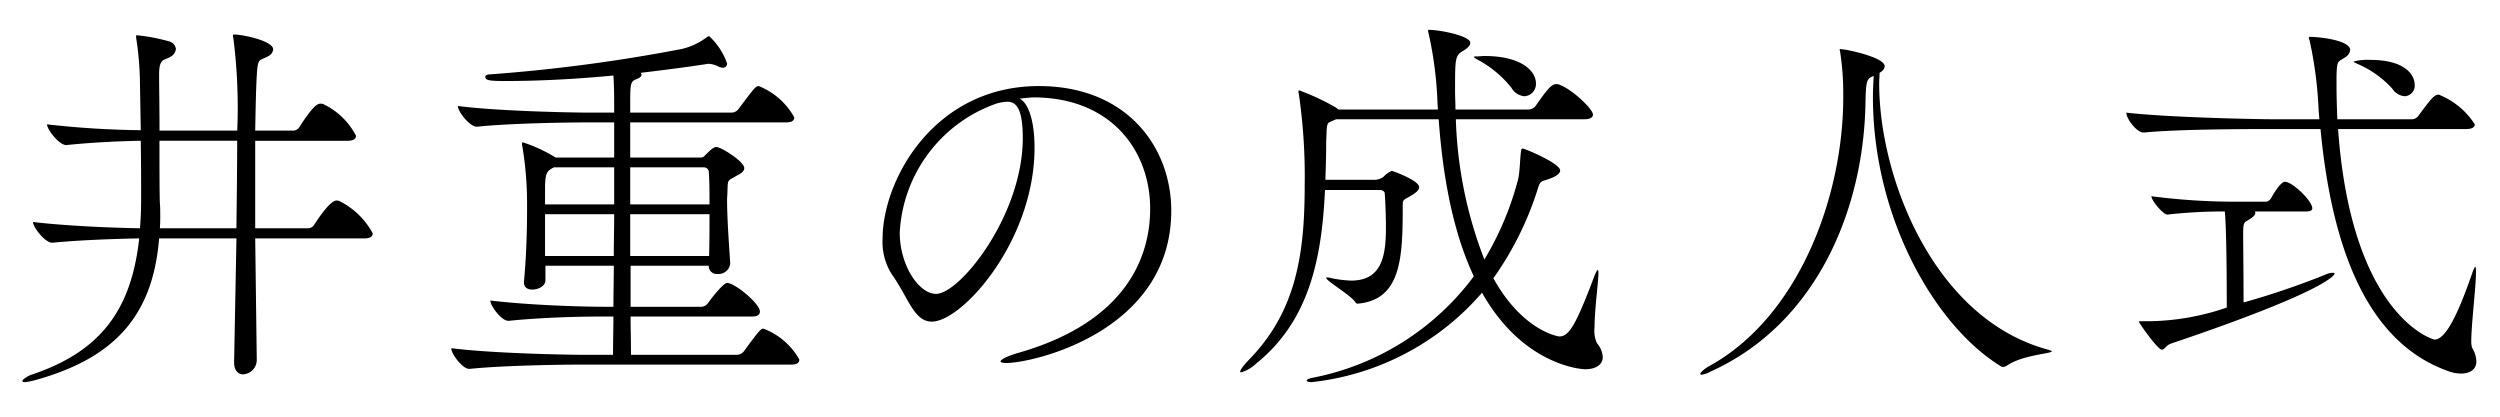
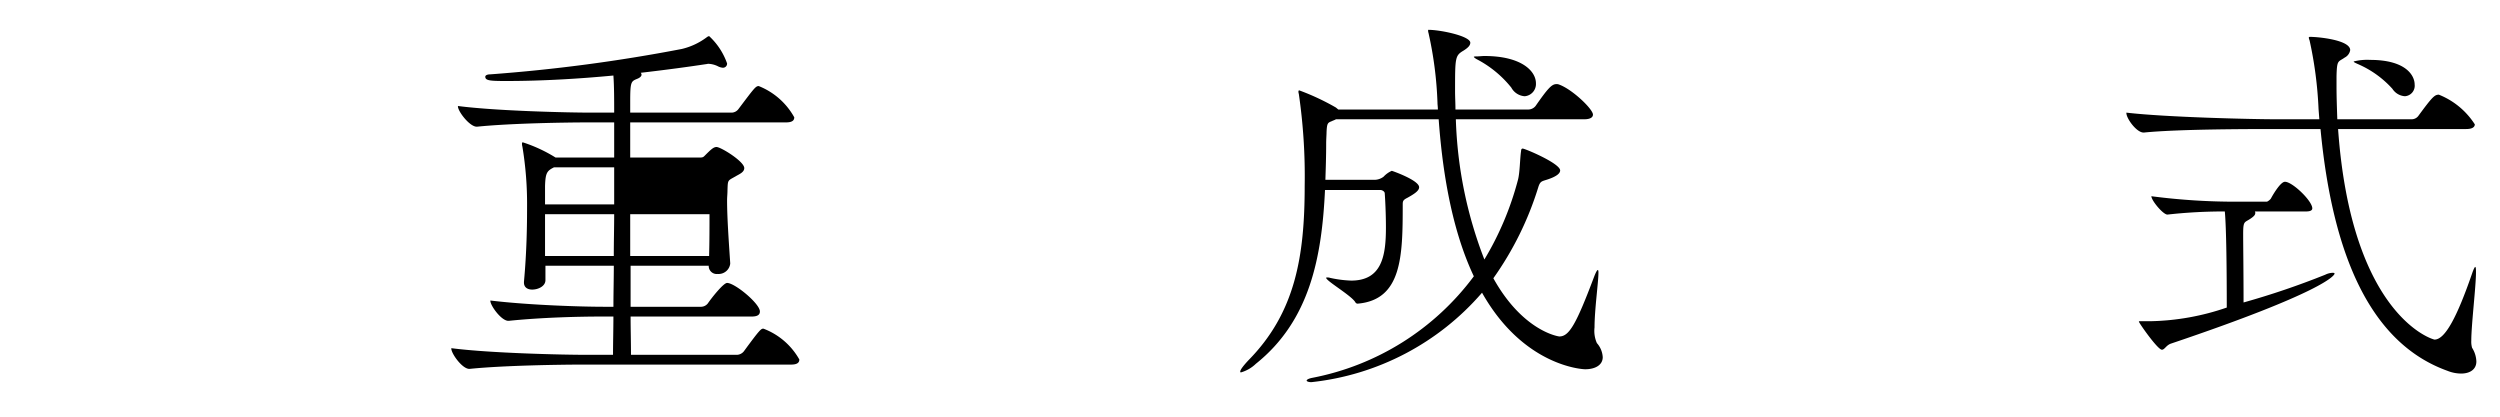
<svg xmlns="http://www.w3.org/2000/svg" width="192" height="32" viewBox="0 0 192 32">
  <title>井重の成人式</title>
-   <path d="M28.626,17.92c0,.21-.15.39-.66.39H19.6l.12,9.359a1.11,1.11,0,0,1-1.05,1.081c-.36,0-.69-.271-.69-.931V27.79l.18-9.48h-5.94c-.48,5.97-3.449,9.21-9.539,10.89a4.615,4.615,0,0,1-.78.15c-.12,0-.18-.031-.18-.09,0-.12.42-.39.69-.481,5.31-1.769,7.679-4.979,8.28-10.469-1.8.03-4.47.12-6.66.33H4c-.54,0-1.47-1.2-1.47-1.59,2.55.3,6.09.45,8.22.48.06-.72.089-1.5.089-2.31,0-1.11,0-2.7-.029-4.41-1.62.03-3.661.12-5.7.33h-.03c-.54,0-1.47-1.2-1.47-1.59a70.684,70.684,0,0,0,7.2.45l-.06-3.569a24.224,24.224,0,0,0-.3-3.571V2.771c0-.061.031-.061.091-.061a14.208,14.208,0,0,1,2.489.48.692.692,0,0,1,.48.571.78.78,0,0,1-.42.6c-.45.3-.87.06-.87,1.35v.15c0,.81.031,2.46.031,4.17h5.969a42.076,42.076,0,0,0-.3-7.11.52.52,0,0,1-.03-.179c0-.091.03-.091.12-.091.6,0,2.97.48,2.97,1.141a.64.64,0,0,1-.36.51c-.72.42-.81.059-.9,1.5-.06,1.051-.09,2.52-.12,4.23h2.91a.568.568,0,0,0,.48-.27c1.11-1.739,1.44-1.8,1.62-1.8a.445.445,0,0,1,.21.03,5.481,5.481,0,0,1,2.52,2.43c0,.21-.15.39-.66.39H19.6v6.72h4.05a.568.568,0,0,0,.48-.27c1.2-1.86,1.62-1.86,1.71-1.86a.445.445,0,0,1,.21.03A5.9,5.9,0,0,1,28.626,17.92ZM12.247,10.81c0,1.92,0,3.84.029,4.74.031.33.031.69.031,1.02s0,.63-.031.96h5.88c.03-2.43.06-4.77.06-6.72Z" />
-   <path d="M61.389,27.609c0,.21-.12.391-.63.391H44.8c-1.59,0-6.09.06-8.729.33h-.03c-.54,0-1.38-1.17-1.38-1.56v-.03c3,.389,8.639.51,10.289.51h2.13c0-.96.03-1.95.03-2.94h-.9c-1.589,0-4.5.06-7.139.33h-.03c-.54,0-1.38-1.17-1.38-1.53v-.03c3,.36,7.049.48,8.7.48h.75c0-1.05.03-2.13.03-3.15H41.89v1.11c0,.45-.54.72-1.02.72-.33,0-.63-.15-.63-.54v-.06c.21-2.28.239-4.29.239-5.76a26.9,26.9,0,0,0-.359-4.62.743.743,0,0,1-.03-.239c0-.061.03-.091.059-.091a11.322,11.322,0,0,1,2.52,1.17h4.5V9.4H45.25c-1.59,0-5.97.06-8.61.33h-.03c-.54,0-1.44-1.169-1.44-1.56V8.141c3,.389,8.58.509,10.229.509h1.77c0-.96,0-2.009-.06-2.85-2.52.241-5.4.421-8.249.421-1.23,0-1.59-.031-1.59-.33,0-.091.12-.181.39-.181a127.234,127.234,0,0,0,14.7-1.949,5.17,5.17,0,0,0,1.92-.9.471.471,0,0,1,.18-.089,5.185,5.185,0,0,1,1.38,2.1.315.315,0,0,1-.33.33.978.978,0,0,1-.39-.12A1.819,1.819,0,0,0,54.4,4.9c-.06,0-.15.031-.21.031-1.17.179-2.91.42-4.98.659a.234.234,0,0,1,.06.15c0,.091-.09.211-.3.3-.51.209-.57.209-.57,1.8v.81h7.8a.668.668,0,0,0,.51-.27c1.2-1.589,1.32-1.77,1.56-1.77A5.4,5.4,0,0,1,61,9.01c0,.21-.12.39-.63.39H48.4v2.7h5.34c.21,0,.27-.03.36-.12.48-.48.69-.69.93-.69.33,0,2.13,1.11,2.13,1.62,0,.33-.42.48-.66.63-.63.36-.6.24-.63,1.11,0,.24-.03.48-.03.75,0,1.26.12,3,.24,4.8v.06a.9.9,0,0,1-.96.78.614.614,0,0,1-.69-.63h-6v3.15h5.43a.668.668,0,0,0,.51-.27c.33-.48,1.2-1.56,1.47-1.56.6,0,2.52,1.59,2.52,2.19,0,.21-.12.39-.63.39h-9.3c0,.96.03,1.95.03,2.94h8.16a.722.722,0,0,0,.51-.271c1.23-1.679,1.32-1.739,1.5-1.739A5.318,5.318,0,0,1,61.389,27.609ZM47.169,12.85h-4.62c-.539.27-.659.42-.69,1.44V15.7h5.31Zm-5.31,3.6v3.21h5.28c0-1.11.03-2.19.03-3.21Zm12.57-3.33a.4.4,0,0,0-.36-.27H48.4V15.7h6.09C54.489,14.68,54.489,13.84,54.429,13.12ZM48.4,16.45v3.21h6.06c.03-1.2.03-2.25.03-3.21Z" />
-   <path d="M79.452,11.35c0,7.14-5.55,13.35-7.89,13.35-1.379,0-1.8-1.86-3.089-3.66a4.63,4.63,0,0,1-.69-2.7c0-4.53,3.96-11.73,12-11.73,6.78,0,10.17,4.71,10.17,9.57,0,9.27-10.59,11.7-12.69,11.7-.27,0-.42-.06-.42-.119,0-.151.48-.39,1.26-.631,8.52-2.4,10.23-7.529,10.23-11.1,0-4.38-2.91-8.489-8.85-8.55-.39,0-.78.061-1.17.09C79.062,7.99,79.452,9.46,79.452,11.35ZM69.1,17.86c0,2.52,1.469,4.71,2.79,4.71,1.829,0,6.659-6.03,6.659-11.97,0-2.34-.54-2.789-1.2-2.789a3.6,3.6,0,0,0-.84.149A11.115,11.115,0,0,0,69.1,17.86Z" />
+   <path d="M61.389,27.609c0,.21-.12.391-.63.391H44.8c-1.59,0-6.09.06-8.729.33h-.03c-.54,0-1.38-1.17-1.38-1.56v-.03c3,.389,8.639.51,10.289.51h2.13c0-.96.03-1.95.03-2.94h-.9c-1.589,0-4.5.06-7.139.33h-.03c-.54,0-1.38-1.17-1.38-1.53v-.03c3,.36,7.049.48,8.7.48h.75c0-1.05.03-2.13.03-3.15H41.89v1.11c0,.45-.54.72-1.02.72-.33,0-.63-.15-.63-.54v-.06c.21-2.28.239-4.29.239-5.76a26.9,26.9,0,0,0-.359-4.62.743.743,0,0,1-.03-.239c0-.061.03-.091.059-.091a11.322,11.322,0,0,1,2.52,1.17h4.5V9.4H45.25c-1.59,0-5.97.06-8.61.33h-.03c-.54,0-1.44-1.169-1.44-1.56V8.141c3,.389,8.58.509,10.229.509h1.77c0-.96,0-2.009-.06-2.85-2.52.241-5.4.421-8.249.421-1.23,0-1.59-.031-1.59-.33,0-.091.12-.181.39-.181a127.234,127.234,0,0,0,14.7-1.949,5.17,5.17,0,0,0,1.92-.9.471.471,0,0,1,.18-.089,5.185,5.185,0,0,1,1.38,2.1.315.315,0,0,1-.33.33.978.978,0,0,1-.39-.12A1.819,1.819,0,0,0,54.4,4.9c-.06,0-.15.031-.21.031-1.17.179-2.91.42-4.98.659a.234.234,0,0,1,.06.15c0,.091-.09.211-.3.3-.51.209-.57.209-.57,1.8v.81h7.8a.668.668,0,0,0,.51-.27c1.2-1.589,1.32-1.77,1.56-1.77A5.4,5.4,0,0,1,61,9.01c0,.21-.12.39-.63.39H48.4v2.7h5.34c.21,0,.27-.03.36-.12.48-.48.69-.69.93-.69.33,0,2.13,1.11,2.13,1.62,0,.33-.42.48-.66.63-.63.36-.6.24-.63,1.11,0,.24-.03.48-.03.75,0,1.26.12,3,.24,4.8v.06a.9.9,0,0,1-.96.78.614.614,0,0,1-.69-.63h-6v3.15h5.43a.668.668,0,0,0,.51-.27c.33-.48,1.2-1.56,1.47-1.56.6,0,2.52,1.59,2.52,2.19,0,.21-.12.39-.63.39h-9.3c0,.96.03,1.95.03,2.94h8.16a.722.722,0,0,0,.51-.271c1.23-1.679,1.32-1.739,1.5-1.739A5.318,5.318,0,0,1,61.389,27.609ZM47.169,12.85h-4.62c-.539.27-.659.42-.69,1.44V15.7h5.31Zm-5.31,3.6v3.21h5.28c0-1.11.03-2.19.03-3.21Zm12.57-3.33a.4.4,0,0,0-.36-.27H48.4h6.09C54.489,14.68,54.489,13.84,54.429,13.12ZM48.4,16.45v3.21h6.06c.03-1.2.03-2.25.03-3.21Z" />
  <path d="M123.09,27.43c0,.6-.57.929-1.35.929-.21,0-4.74-.239-7.92-5.879a20.146,20.146,0,0,1-13.11,6.87c-.21,0-.359-.06-.359-.121s.12-.149.42-.209a20.225,20.225,0,0,0,12.419-7.8c-1.86-3.93-2.46-8.76-2.7-12.06H102.6c-.091.06-.21.09-.33.151-.3.119-.36.149-.391.839,0,.21-.029.51-.029.9,0,.93-.031,1.83-.06,2.76h3.719a1.166,1.166,0,0,0,.75-.24,1.907,1.907,0,0,1,.63-.45c.03,0,2.1.72,2.1,1.26,0,.27-.36.51-.9.81-.36.18-.36.27-.36.57,0,3.9-.06,7.26-3.45,7.56a.2.2,0,0,1-.179-.09c-.27-.51-2.25-1.65-2.25-1.89,0-.03.029-.03.089-.03a.583.583,0,0,1,.21.03,8.83,8.83,0,0,0,1.621.21c2.369,0,2.669-1.92,2.669-4.08,0-1.11-.06-2.22-.09-2.61,0-.18-.24-.27-.329-.27h-4.26c-.24,5.1-1.14,10.02-5.31,13.349a2.736,2.736,0,0,1-1.14.661c-.06,0-.06-.031-.06-.06,0-.121.18-.391.63-.871,3.6-3.659,4.32-7.979,4.32-13.409a43.794,43.794,0,0,0-.451-7.05.538.538,0,0,1-.029-.18c0-.06.029-.09.06-.09a18.33,18.33,0,0,1,2.82,1.32l.179.15h7.65c0-.21-.03-.36-.03-.51a28.854,28.854,0,0,0-.69-5.369.531.531,0,0,1-.03-.18c0-.03,0-.06.03-.06.93,0,3.21.48,3.21.99,0,.21-.18.389-.51.6-.66.391-.66.511-.66,3.15,0,.42.03.9.03,1.38h5.61a.728.728,0,0,0,.54-.269c.9-1.29,1.23-1.681,1.59-1.681a.445.445,0,0,1,.21.03c1.02.361,2.61,1.89,2.61,2.31,0,.18-.151.36-.69.36h-9.84A32.373,32.373,0,0,0,114,19.93a23.342,23.342,0,0,0,2.58-6.12c.15-.57.15-1.65.24-2.22,0-.09.03-.18.12-.18.18,0,2.88,1.14,2.88,1.68,0,.21-.24.45-.96.69-.45.15-.57.12-.72.6a24.522,24.522,0,0,1-3.45,6.99c2.25,4.05,4.98,4.47,5.07,4.47.75,0,1.29-.93,2.67-4.59.15-.39.239-.51.27-.51.06,0,.06.09.06.21,0,.72-.3,2.82-.3,4.2a2.3,2.3,0,0,0,.181,1.2A1.773,1.773,0,0,1,123.09,27.43ZM117.96,6.4a.941.941,0,0,1-.87.991,1.27,1.27,0,0,1-1.02-.661,8.308,8.308,0,0,0-2.67-2.189c-.15-.09-.21-.15-.21-.181,0,0,0-.029.24-.029.18,0,.39-.03.57-.03C116.82,4.3,117.96,5.44,117.96,6.4Z" />
-   <path d="M141.562,7.271a21,21,0,0,0-.241-3.3.551.551,0,0,1-.029-.18c0-.03,0-.03.029-.03a1.079,1.079,0,0,0,.21.03c.24,0,3.21.6,3.21,1.29,0,.18-.12.359-.39.509,0,.27-.03.54-.03.81,0,7.29,4.23,18.12,12.99,20.459.18.06.27.091.27.12,0,.181-2.22.271-3.42,1.081a.779.779,0,0,1-.3.12.323.323,0,0,1-.21-.06c-5.04-3.09-9.81-11.4-9.81-20.67,0-.539.03-1.079.06-1.619-.48.21-.6.21-.63,1.98-.12,8.309-3.78,17.069-11.909,20.729a1.8,1.8,0,0,1-.69.239c-.06,0-.09-.029-.09-.059,0-.12.33-.39.57-.54,7.019-3.78,10.41-13.14,10.41-20.7Z" />
  <path d="M190.065,9.55c0,.18-.15.36-.66.36h-9.84c1.02,14.34,7.26,16.17,7.41,16.17.81,0,1.74-1.77,2.88-5.07.12-.36.21-.51.24-.51.06,0,.06.24.06.42,0,1.08-.36,4.019-.36,5.249a1.719,1.719,0,0,0,.06.54,2.1,2.1,0,0,1,.33,1.051c0,.6-.48.929-1.17.929a2.839,2.839,0,0,1-1.05-.21c-5.85-2.1-8.819-8.759-9.75-18.569h-3.569c-1.65,0-7.32,0-9.99.27h-.03c-.54,0-1.32-1.079-1.32-1.5V8.65c3.06.36,9.75.51,11.46.51h3.359l-.06-.78a30.387,30.387,0,0,0-.69-5.279.8.8,0,0,1-.06-.21c0-.031.031-.06.09-.06.66,0,3.09.24,3.09,1.02a.787.787,0,0,1-.42.569c-.51.36-.6.15-.63,1.44v.81c0,.78.031,1.621.06,2.49h5.7a.641.641,0,0,0,.51-.24c1.08-1.47,1.26-1.649,1.59-1.649A5.845,5.845,0,0,1,190.065,9.55ZM166.756,26.38c-.39.12-.51.479-.72.479-.33,0-1.77-2.069-1.77-2.159,0-.03.03-.03.15-.03h.72a19.019,19.019,0,0,0,5.88-1.05c0-2.73-.03-6.12-.15-7.38a38.967,38.967,0,0,0-4.41.24c-.33,0-1.23-1.08-1.23-1.41a49.748,49.748,0,0,0,6.57.42h2.309a.838.838,0,0,0,.3-.24c.09-.18.719-1.29,1.079-1.29.571,0,2.1,1.47,2.1,2.04,0,.12-.089.24-.48.24h-3.929a.18.18,0,0,1,.03.12c0,.15-.121.27-.391.45-.449.3-.539.15-.539,1.17,0,.9.03,2.88.03,5.25a61.345,61.345,0,0,0,6.269-2.13,1.429,1.429,0,0,1,.571-.15c.12,0,.149.03.149.06C179.3,21.16,178.4,22.45,166.756,26.38ZM185.445,6.49a.806.806,0,0,1-.75.9,1.24,1.24,0,0,1-.96-.571,7.652,7.652,0,0,0-2.7-1.92c-.18-.089-.27-.12-.27-.179a4.2,4.2,0,0,1,1.26-.12C184.815,4.6,185.445,5.831,185.445,6.49Z" />
</svg>